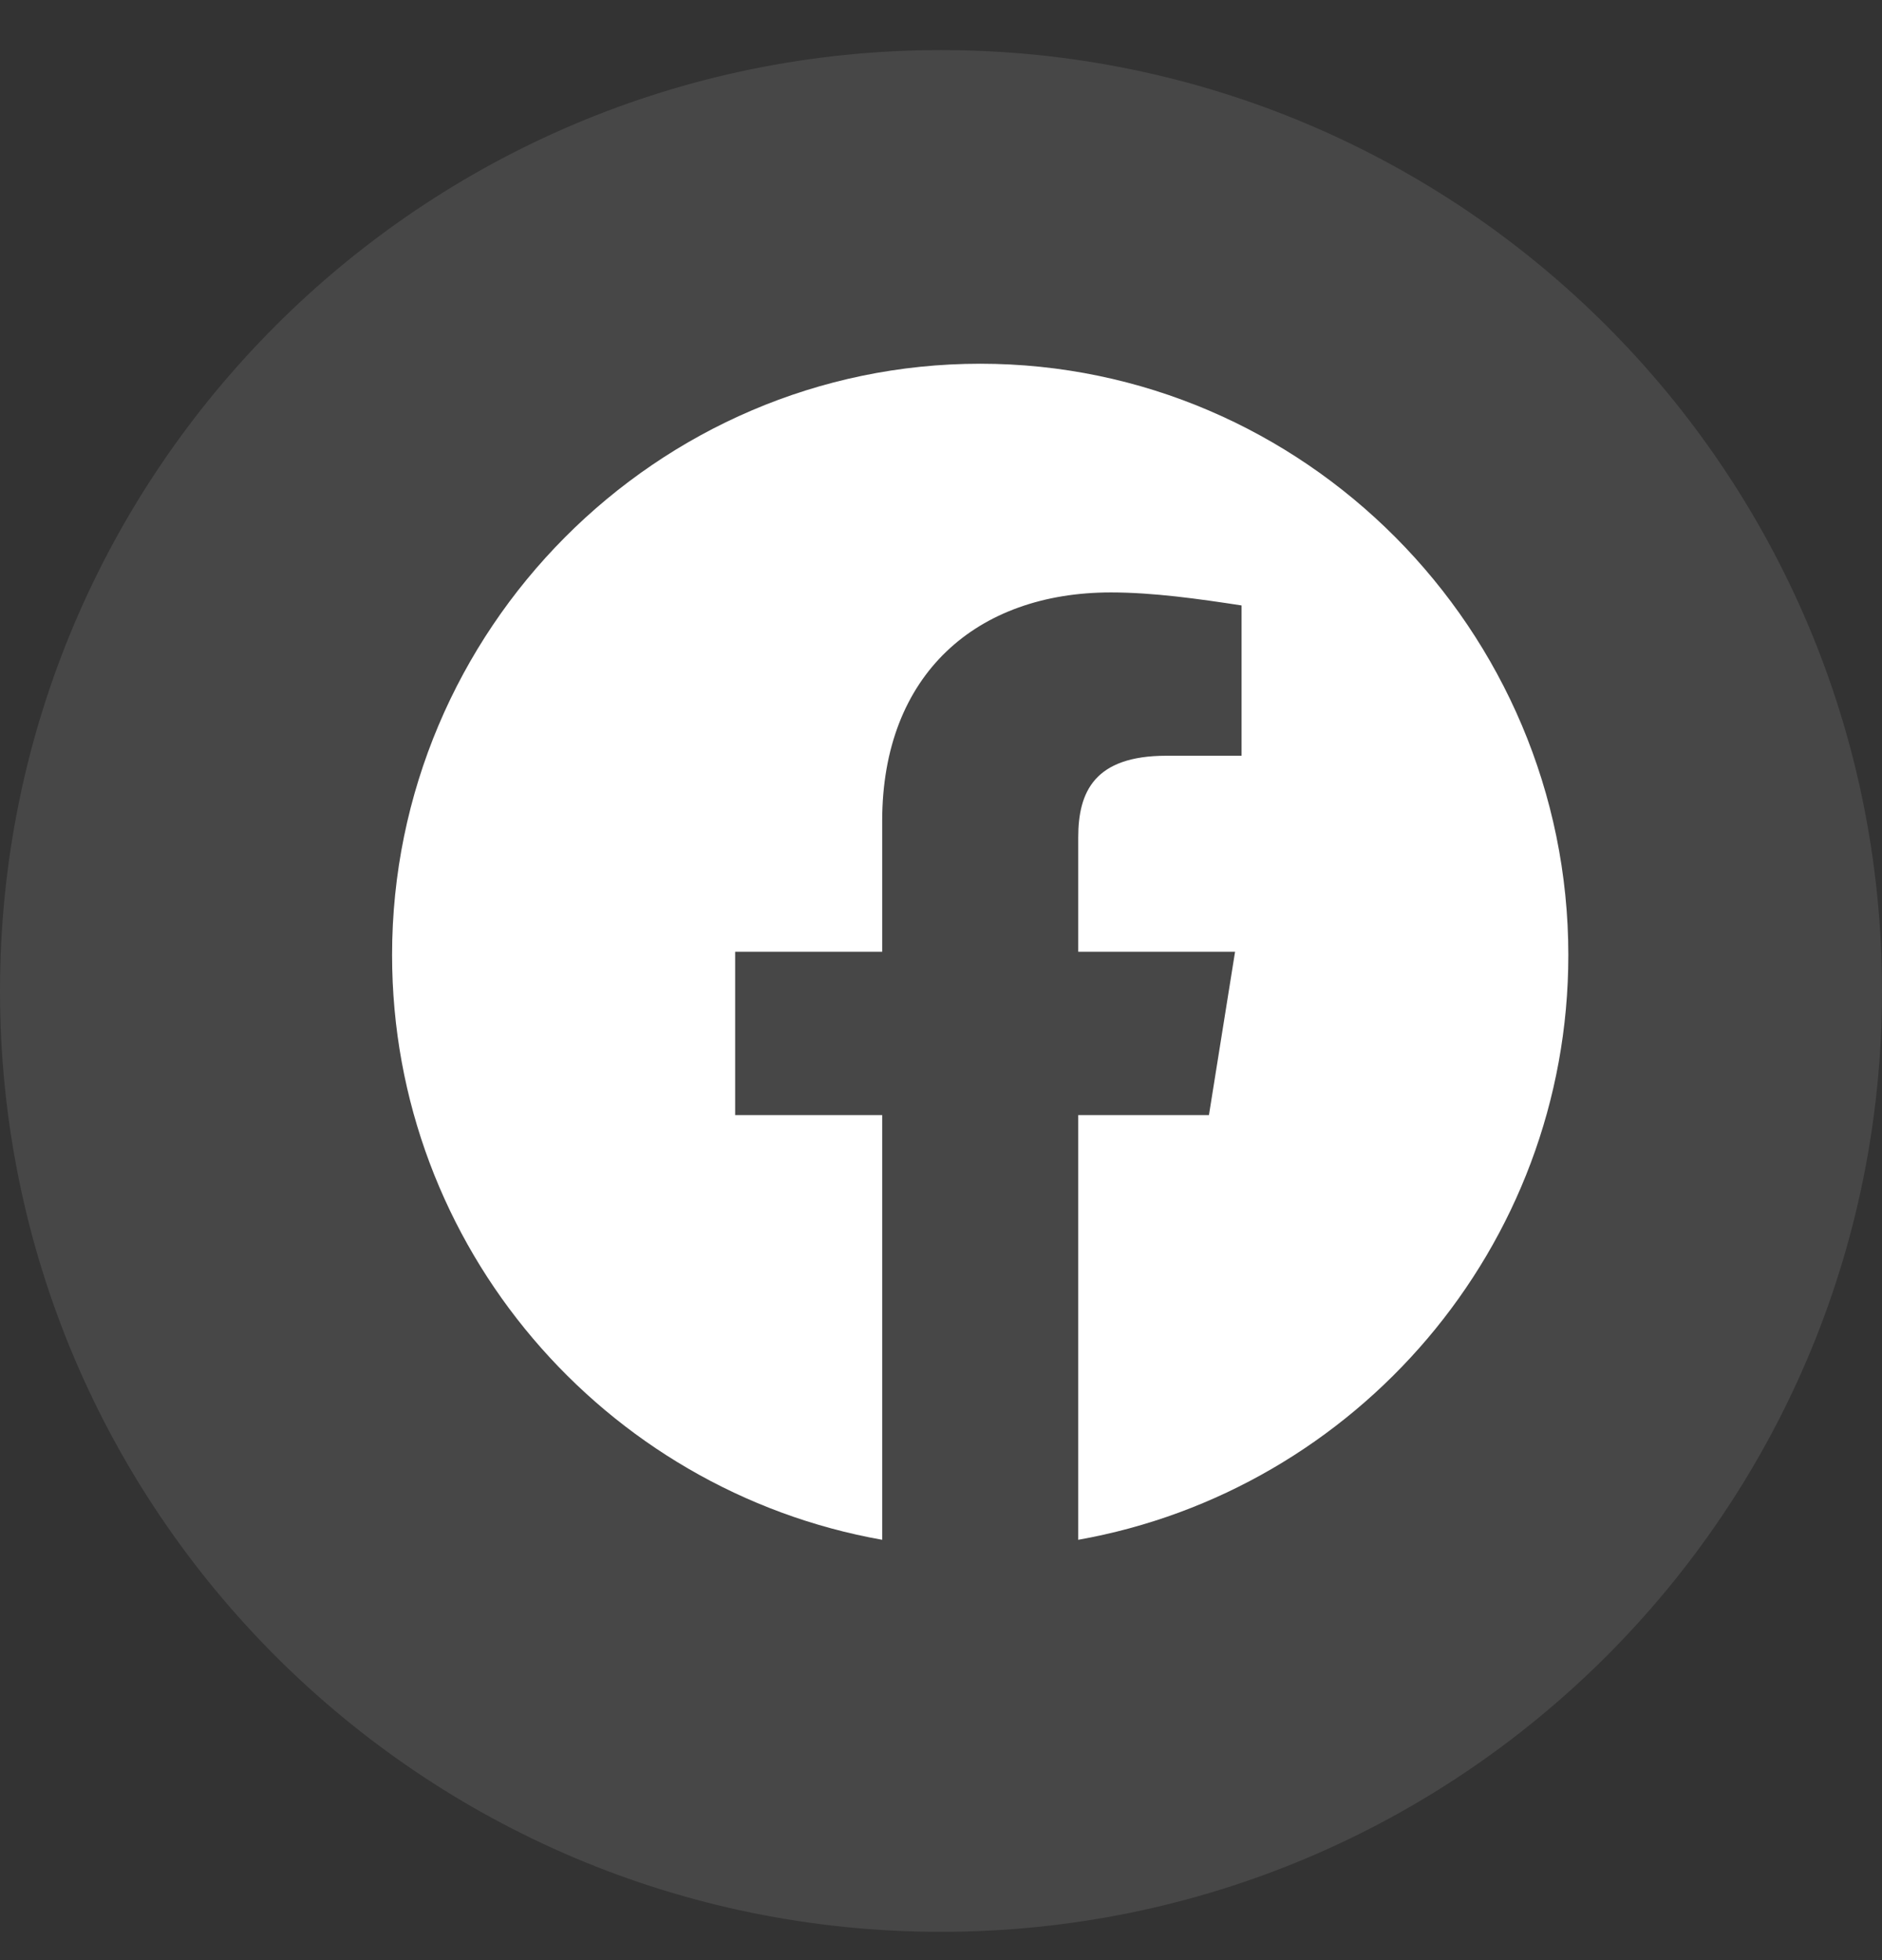
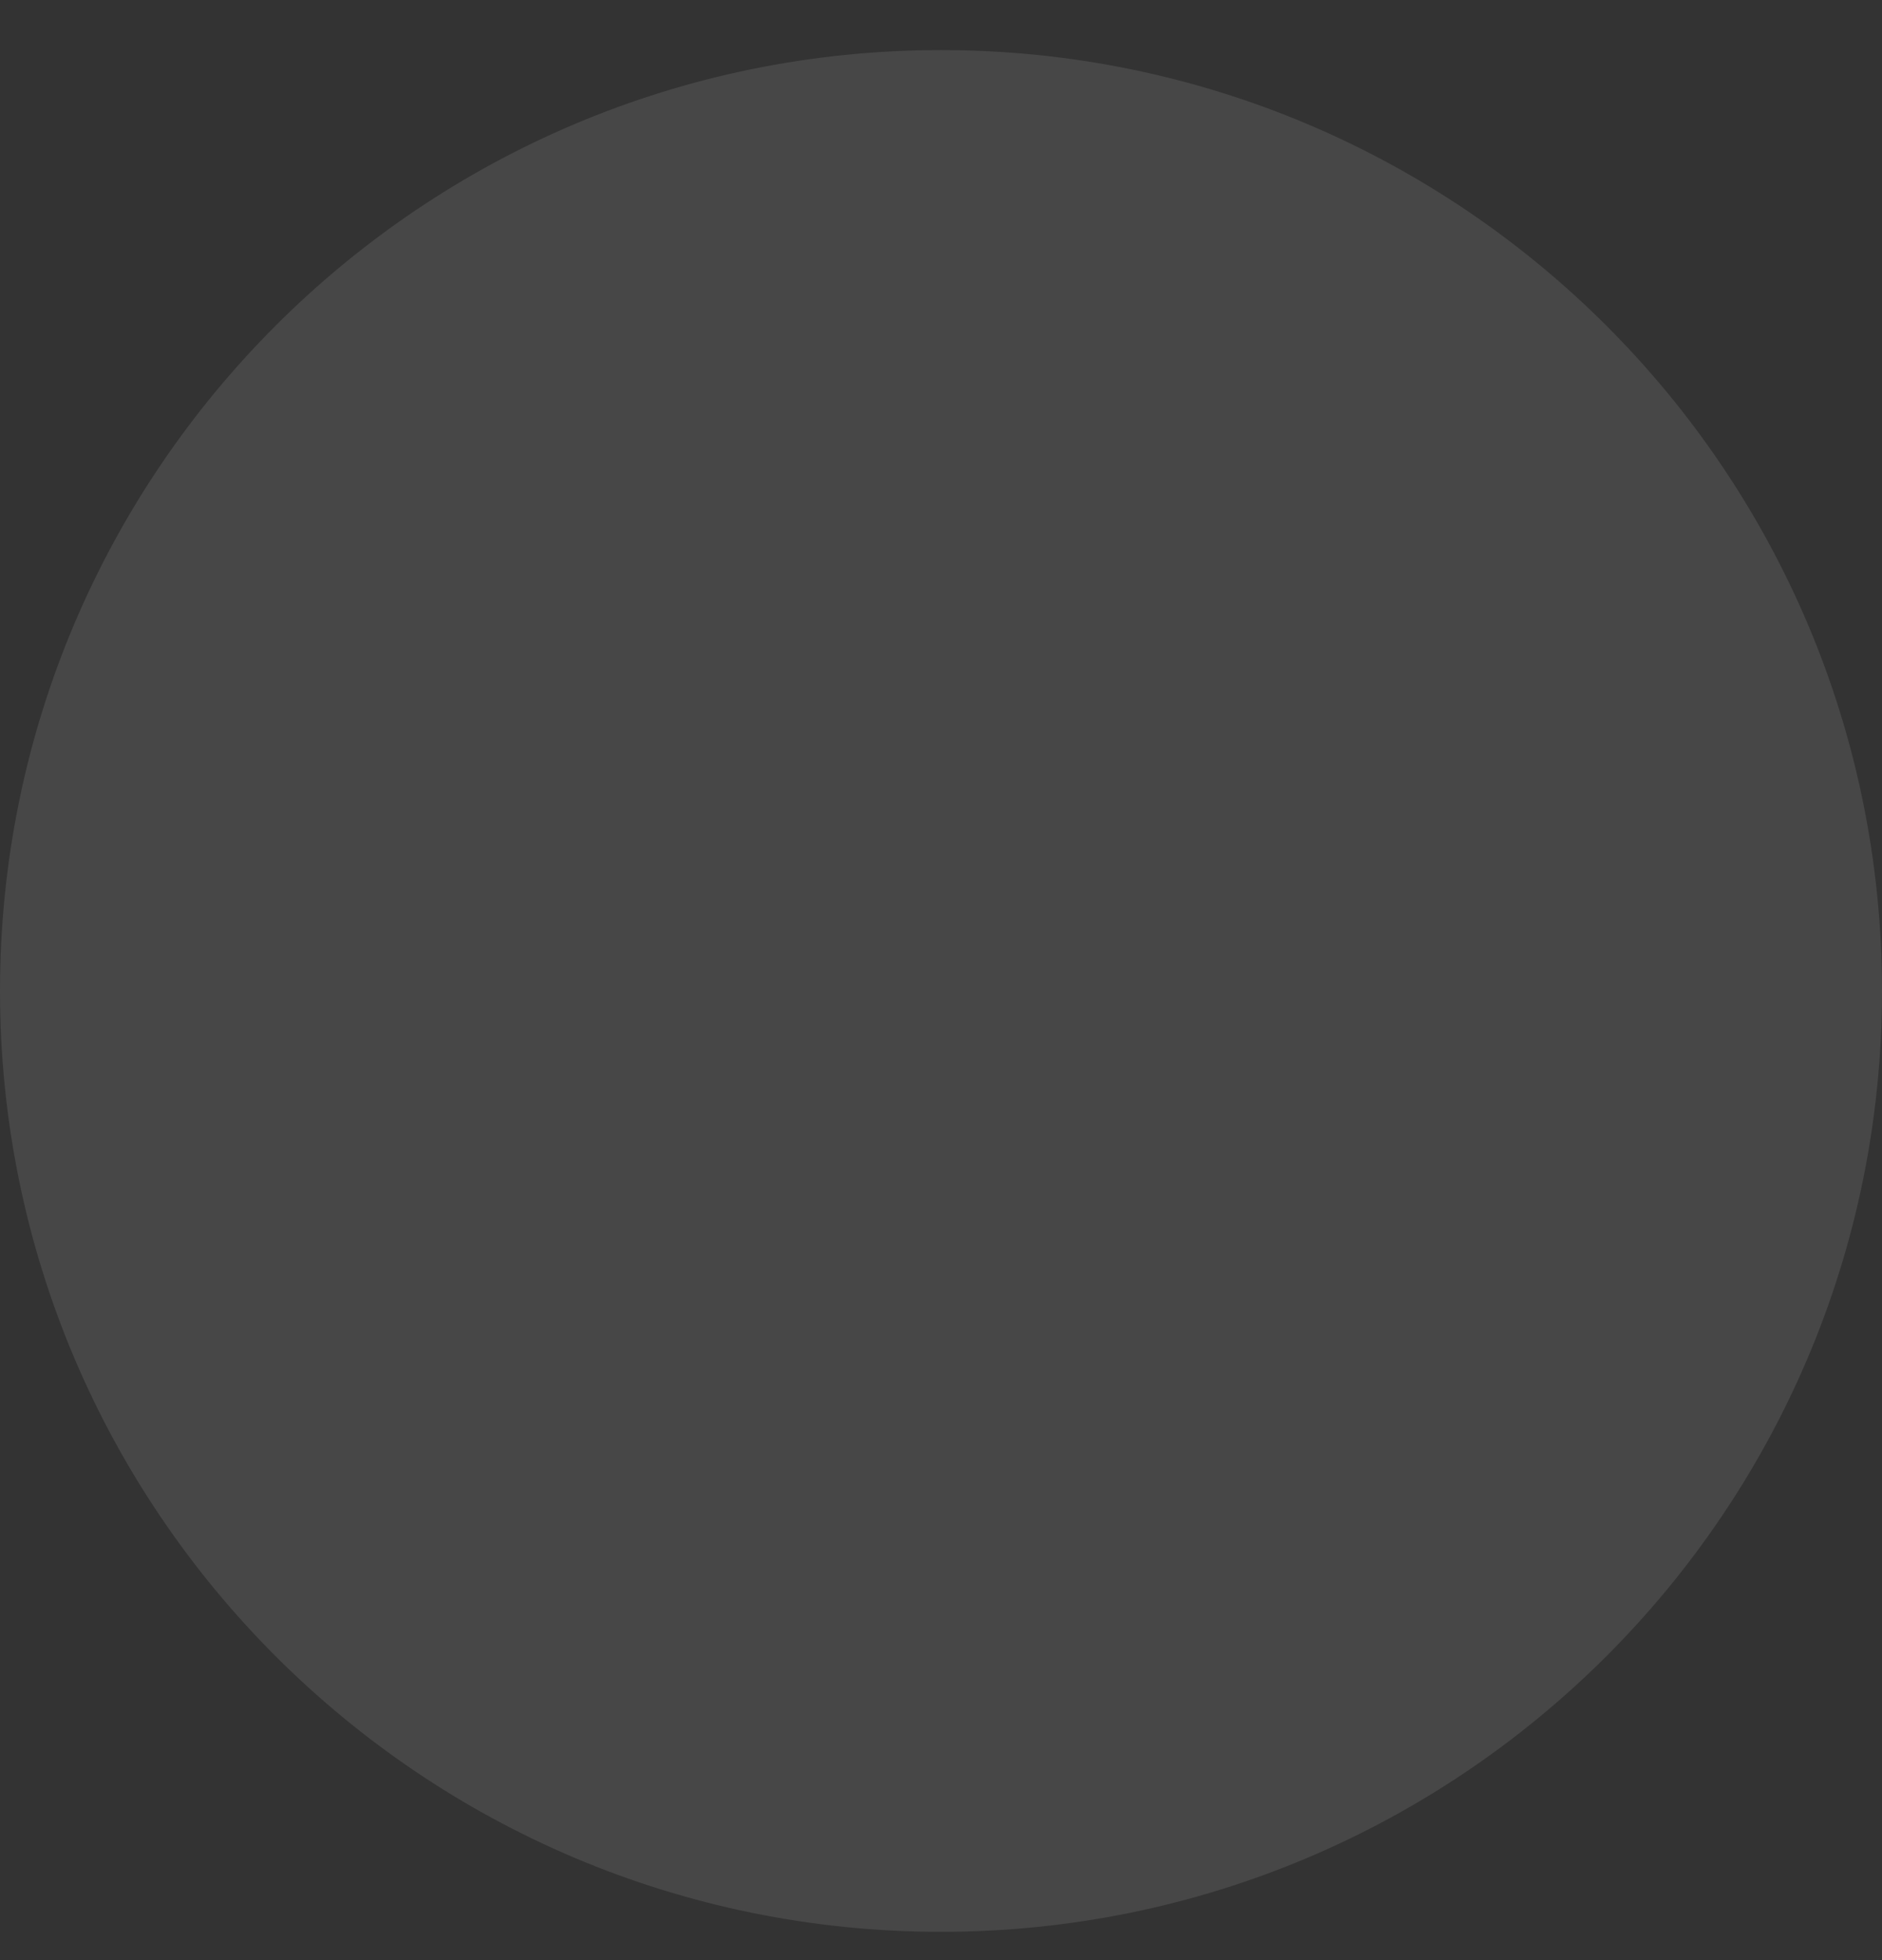
<svg xmlns="http://www.w3.org/2000/svg" width="24" height="25" viewBox="0 0 24 25" fill="none">
  <rect x="0" y="0" width="24" height="25" fill="#333333" stroke="none" />
-   <path fill-rule="evenodd" clip-rule="evenodd" d="M5 12.181C5 15.909 7.708 19.01 11.25 19.639V14.222H9.375V12.139H11.25V10.472C11.25 8.597 12.458 7.556 14.167 7.556C14.708 7.556 15.292 7.639 15.833 7.722V9.639H14.875C13.958 9.639 13.75 10.097 13.75 10.681V12.139H15.75L15.417 14.222H13.75V19.639C17.292 19.01 20 15.91 20 12.181C20 8.032 16.625 4.639 12.5 4.639C8.375 4.639 5 8.032 5 12.181Z" fill="white" />
  <path opacity="0.1" fill-rule="evenodd" clip-rule="evenodd" d="M0 12.639C0 6.011 5.373 0.639 12 0.639C18.627 0.639 24 6.011 24 12.639C24 19.266 18.627 24.639 12 24.639C5.373 24.639 0 19.266 0 12.639Z" fill="white" />
</svg>